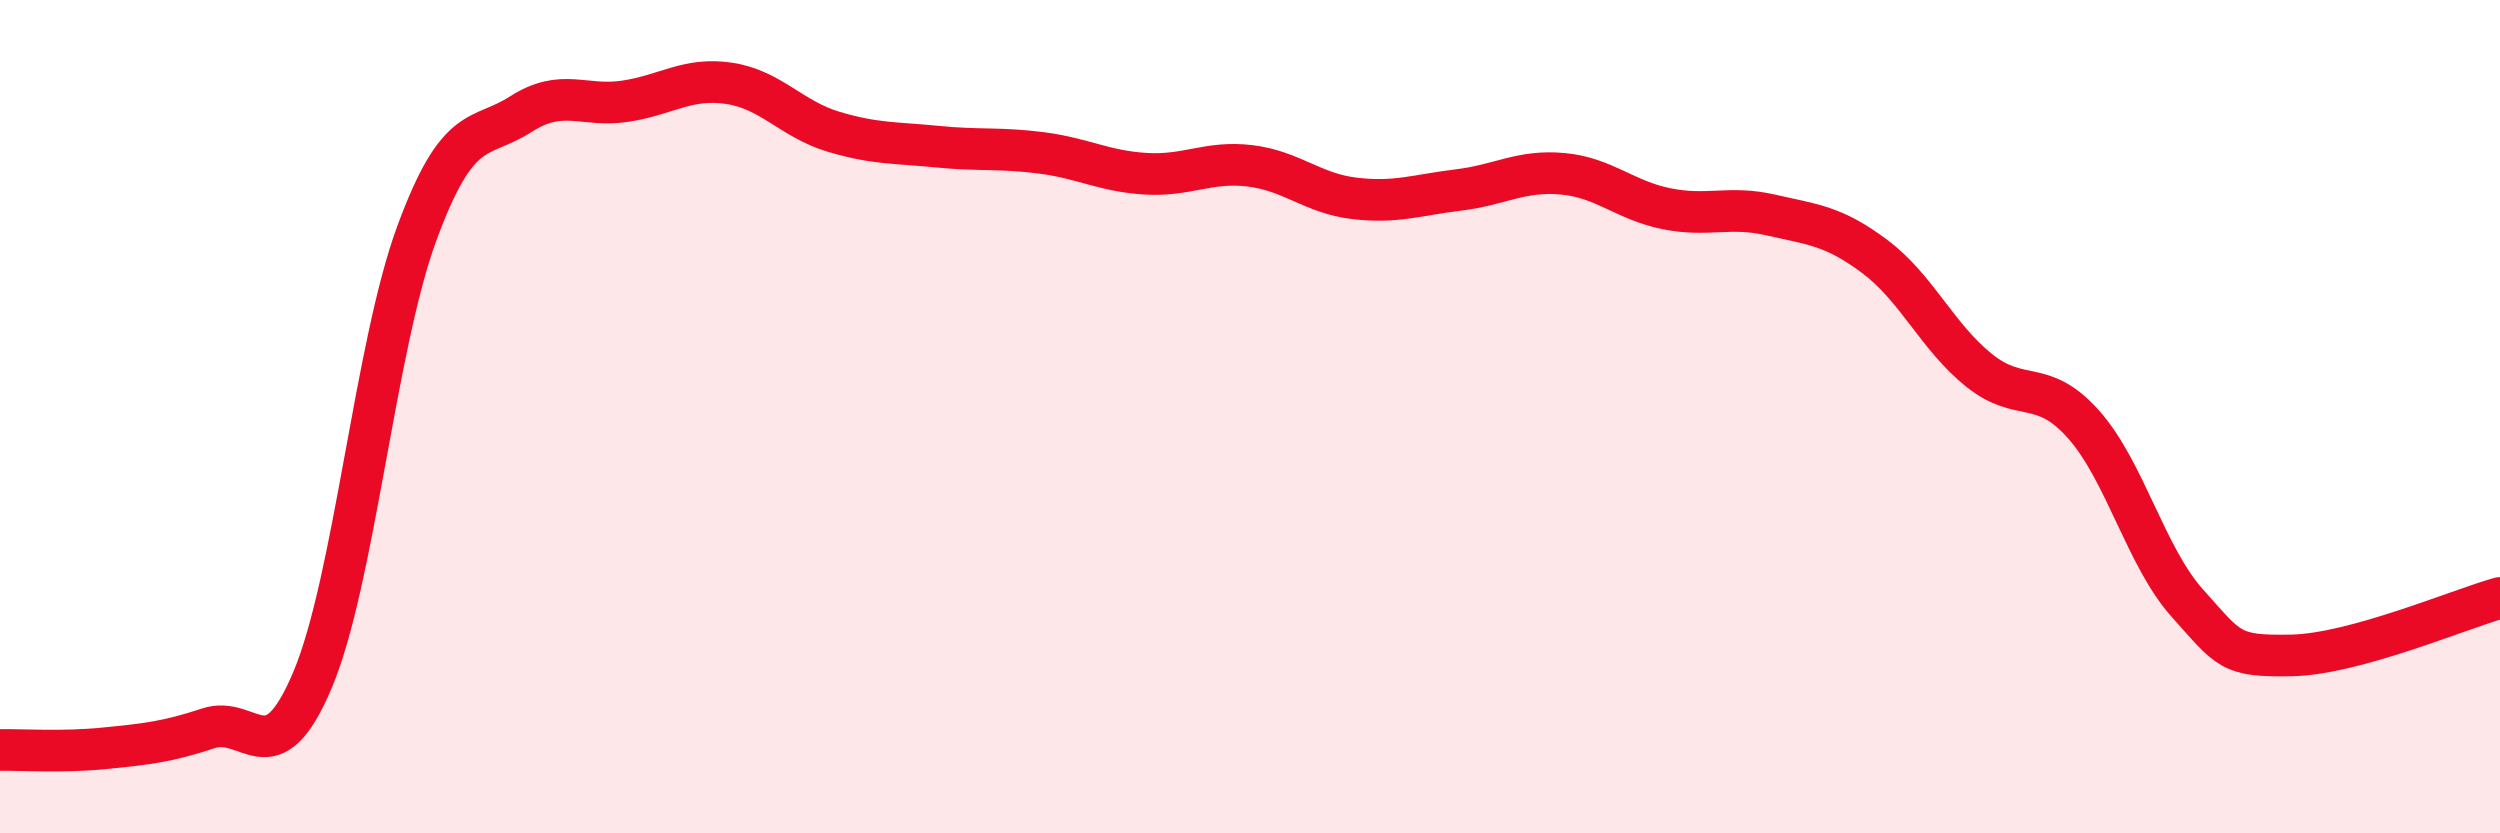
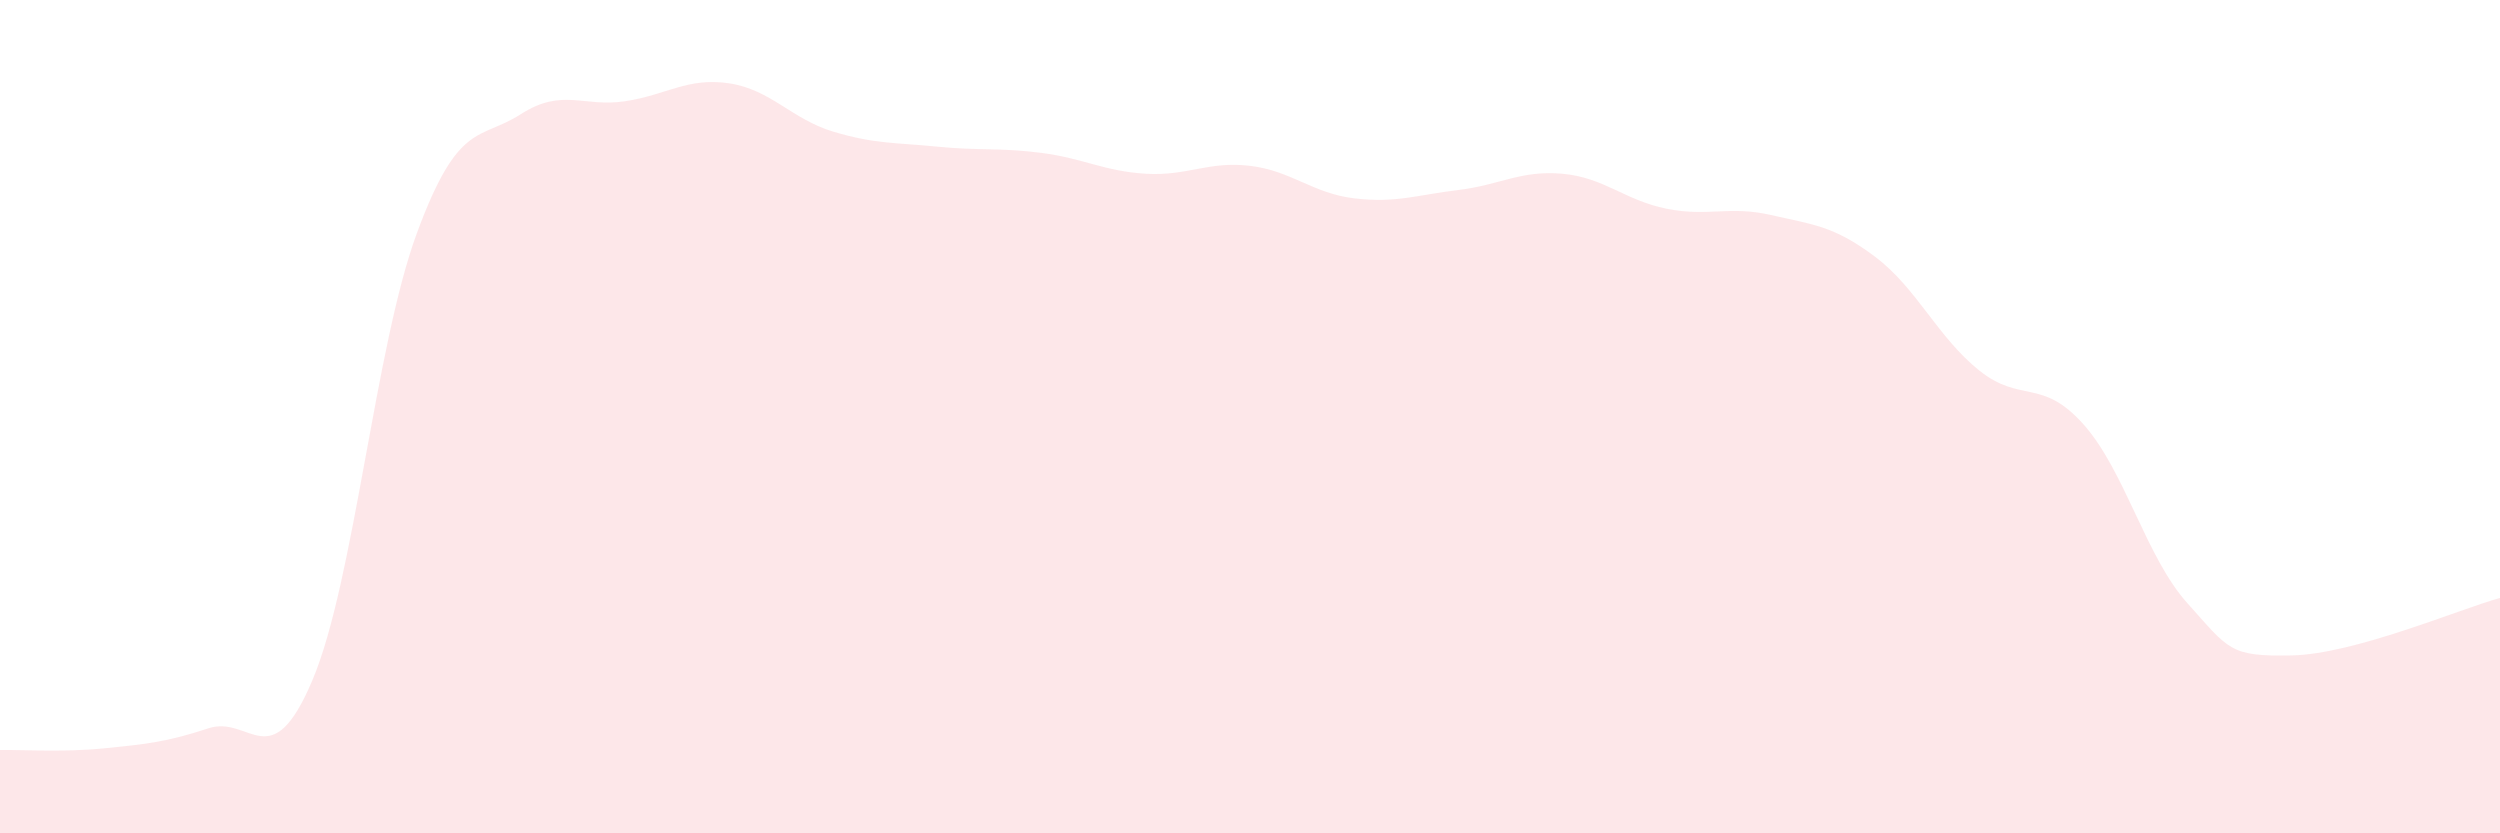
<svg xmlns="http://www.w3.org/2000/svg" width="60" height="20" viewBox="0 0 60 20">
  <path d="M 0,18 C 0.5,17.99 1.5,18.06 2.5,17.96 C 3.5,17.86 4,17.81 5,17.48 C 6,17.15 6.5,18.69 7.5,16.32 C 8.5,13.95 9,8.33 10,5.61 C 11,2.89 11.5,3.38 12.5,2.74 C 13.5,2.1 14,2.58 15,2.43 C 16,2.28 16.5,1.85 17.5,2 C 18.5,2.15 19,2.86 20,3.16 C 21,3.46 21.5,3.42 22.5,3.52 C 23.5,3.62 24,3.54 25,3.67 C 26,3.8 26.5,4.11 27.5,4.17 C 28.5,4.23 29,3.86 30,3.98 C 31,4.1 31.5,4.64 32.5,4.76 C 33.5,4.88 34,4.68 35,4.56 C 36,4.44 36.5,4.08 37.5,4.17 C 38.5,4.26 39,4.81 40,5.01 C 41,5.21 41.5,4.93 42.5,5.16 C 43.5,5.39 44,5.41 45,6.16 C 46,6.91 46.5,8.09 47.5,8.89 C 48.5,9.69 49,9.06 50,10.18 C 51,11.3 51.5,13.37 52.5,14.48 C 53.5,15.59 53.5,15.76 55,15.73 C 56.5,15.7 59,14.63 60,14.35L60 20L0 20Z" fill="#EB0A25" opacity="0.1" stroke-linecap="round" stroke-linejoin="round" />
-   <path d="M 0,18 C 0.5,17.99 1.5,18.06 2.5,17.96 C 3.5,17.86 4,17.81 5,17.48 C 6,17.15 6.5,18.69 7.5,16.32 C 8.5,13.95 9,8.33 10,5.61 C 11,2.89 11.5,3.38 12.5,2.74 C 13.5,2.1 14,2.58 15,2.43 C 16,2.28 16.5,1.85 17.5,2 C 18.5,2.15 19,2.86 20,3.16 C 21,3.46 21.5,3.42 22.5,3.52 C 23.5,3.62 24,3.54 25,3.67 C 26,3.8 26.5,4.11 27.5,4.17 C 28.5,4.23 29,3.86 30,3.98 C 31,4.1 31.5,4.64 32.5,4.76 C 33.5,4.88 34,4.68 35,4.56 C 36,4.44 36.5,4.08 37.5,4.17 C 38.5,4.26 39,4.81 40,5.01 C 41,5.21 41.5,4.93 42.5,5.16 C 43.5,5.39 44,5.41 45,6.16 C 46,6.91 46.5,8.09 47.5,8.89 C 48.5,9.69 49,9.06 50,10.18 C 51,11.3 51.5,13.37 52.5,14.48 C 53.5,15.59 53.5,15.76 55,15.73 C 56.5,15.7 59,14.63 60,14.35" stroke="#EB0A25" stroke-width="1" fill="none" stroke-linecap="round" stroke-linejoin="round" />
</svg>